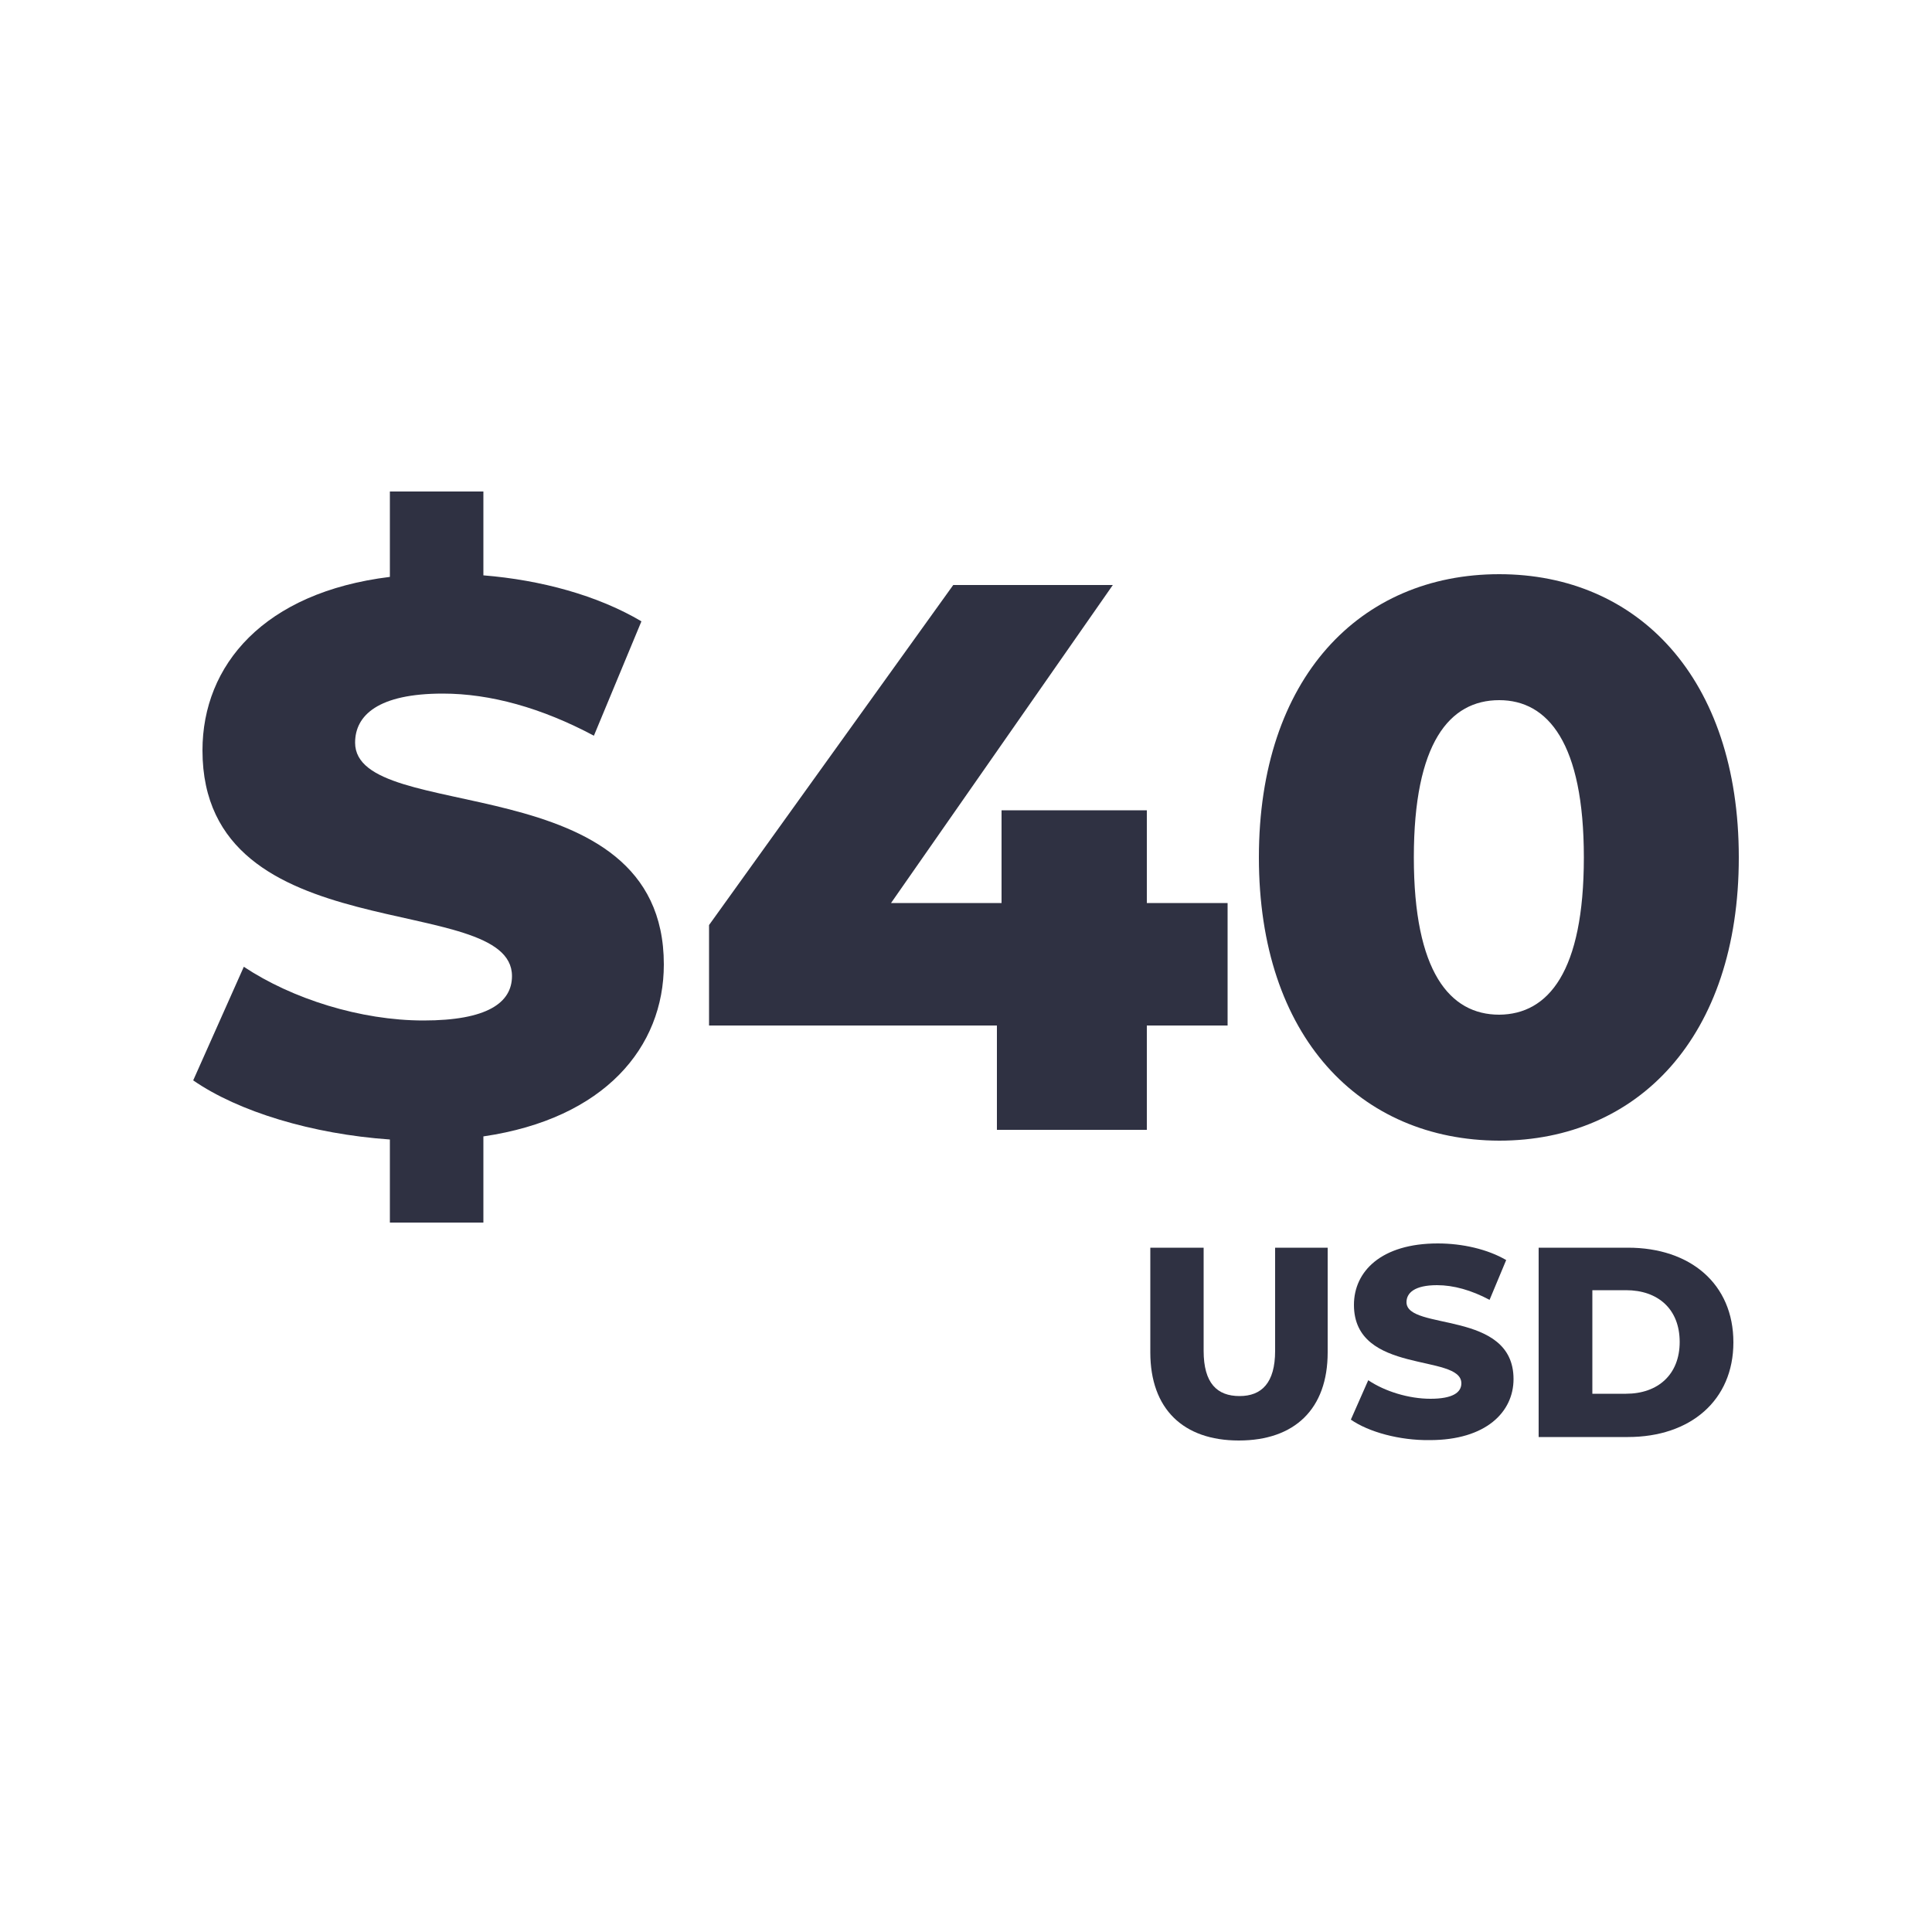
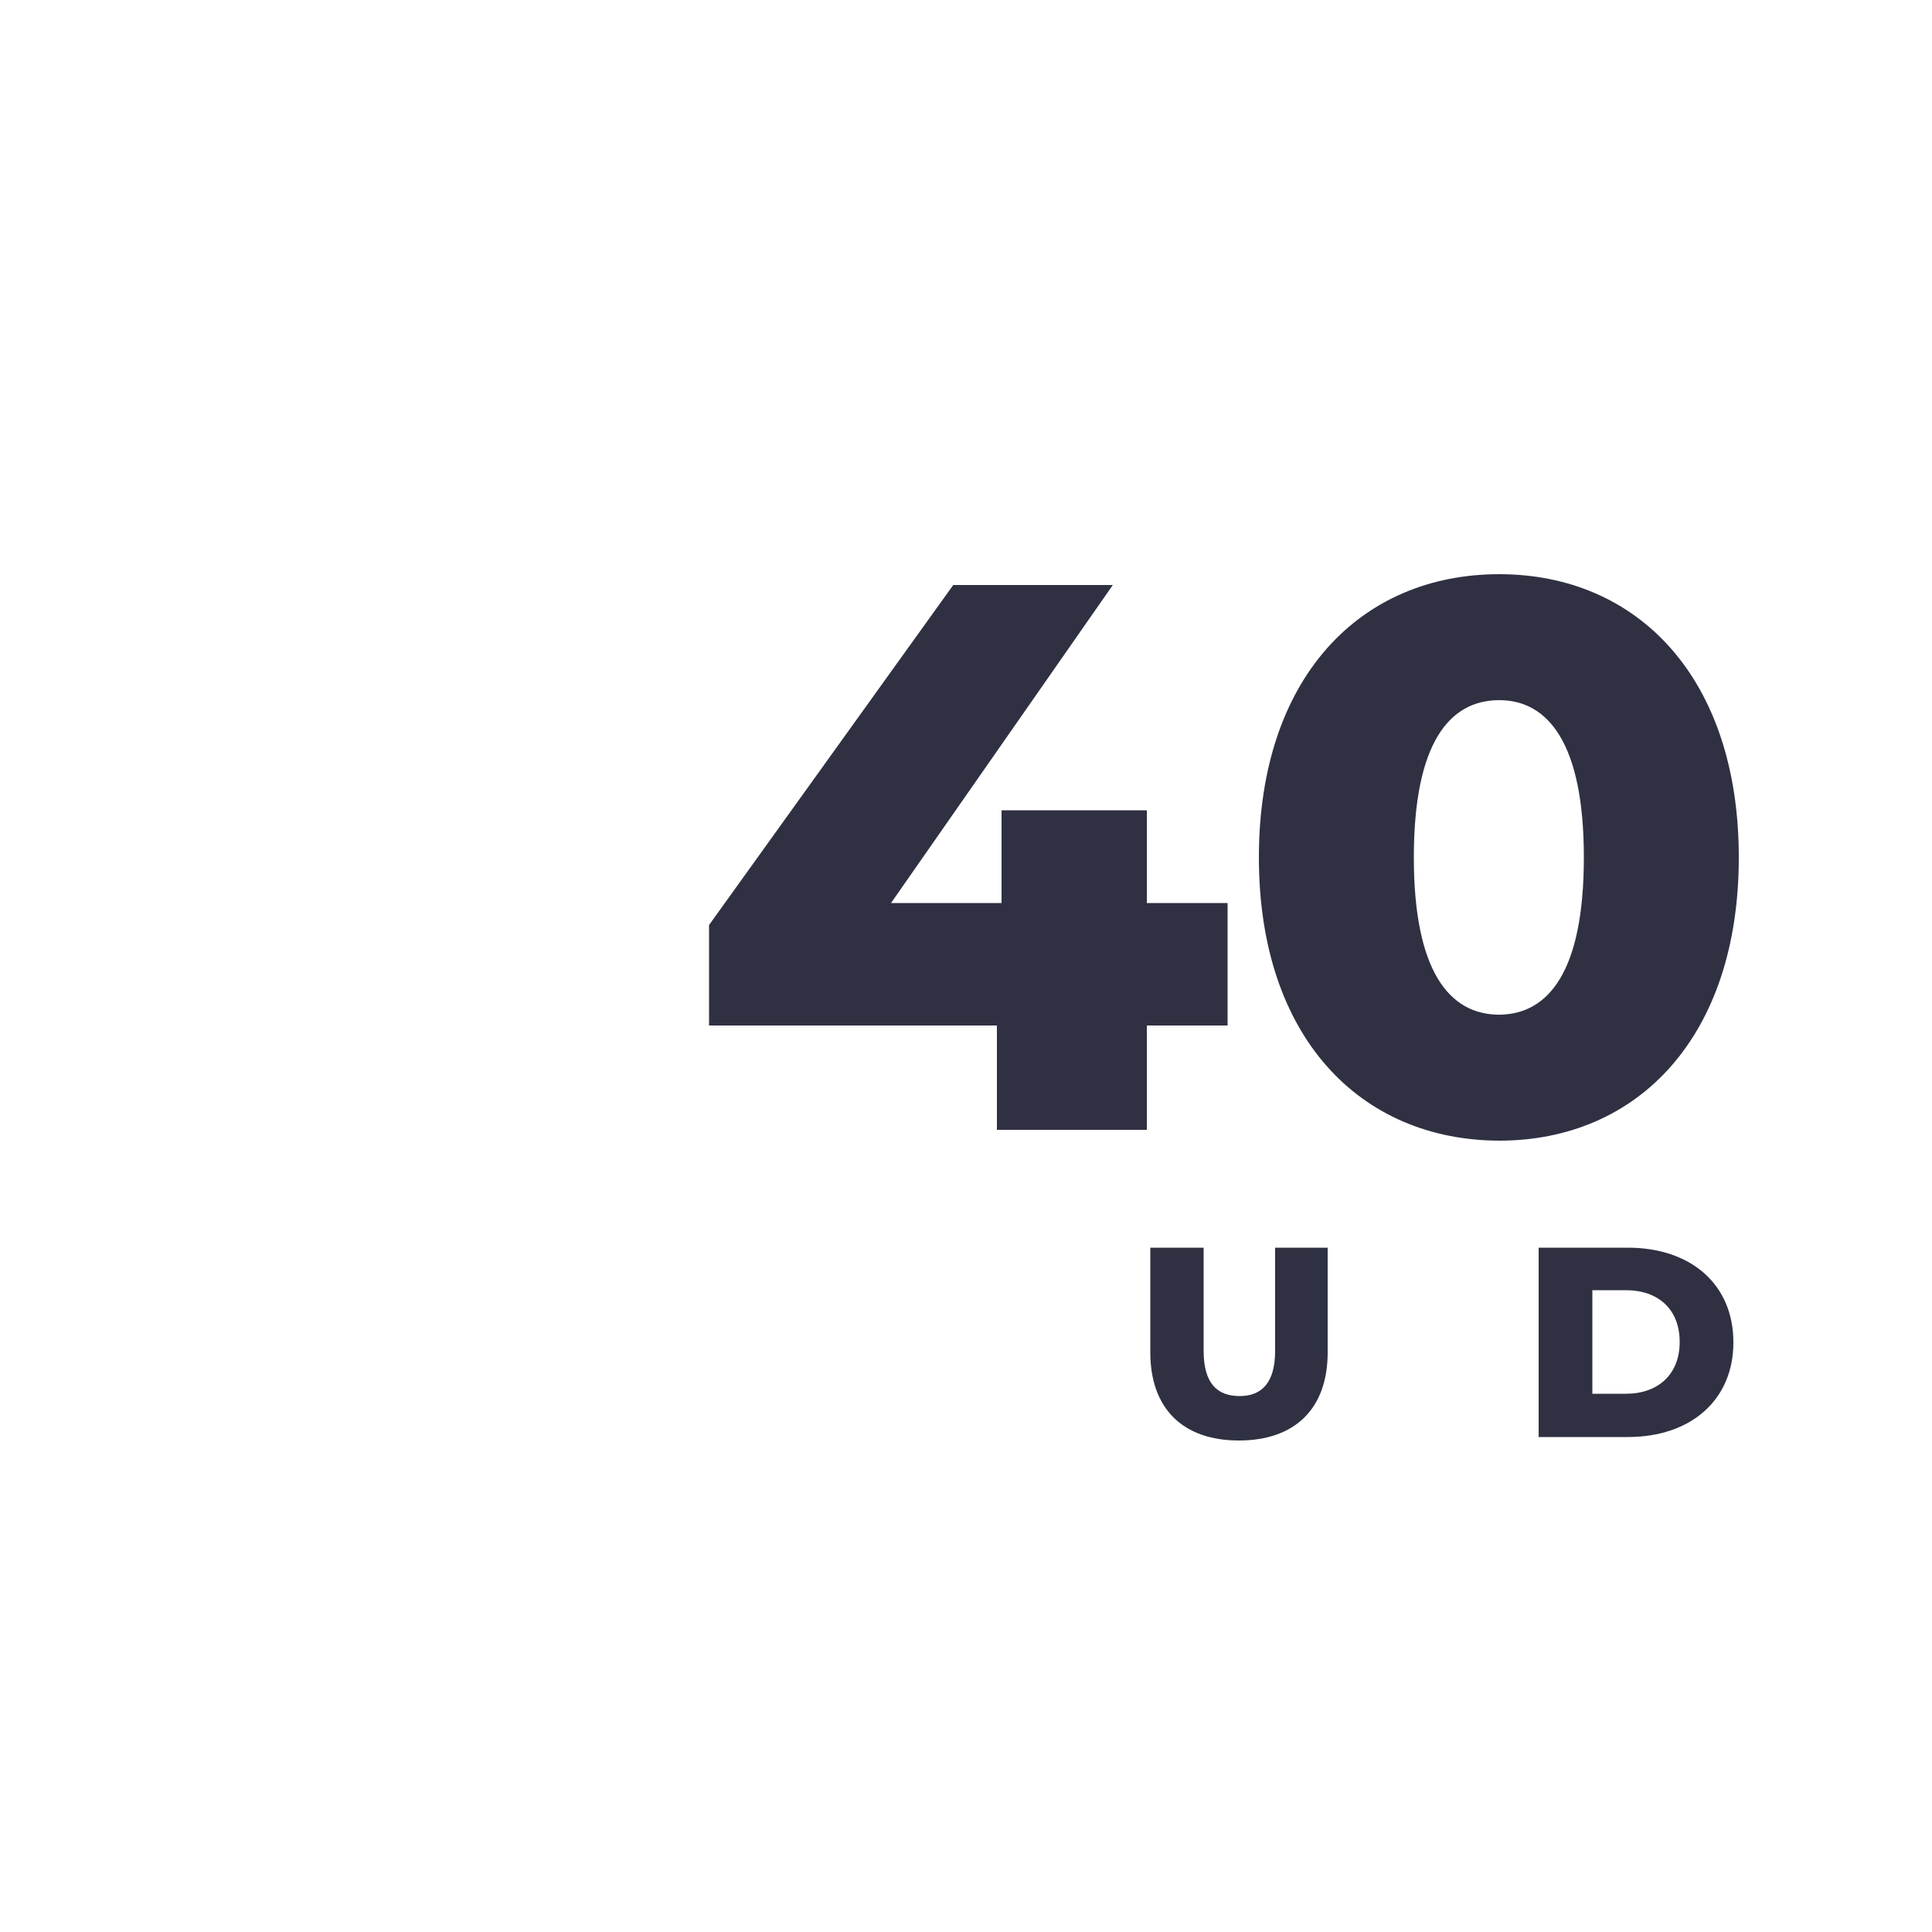
<svg xmlns="http://www.w3.org/2000/svg" version="1.1" x="0px" y="0px" viewBox="0 0 50 50" style="enable-background:new 0 0 50 50;" xml:space="preserve">
  <style type="text/css">
	.st0{fill:#2F3142;}
	.st1{fill:url(#SVGID_1_);}
	.st2{fill:url(#SVGID_00000074399718437679429390000008967333041254296478_);}
	.st3{fill:#F2F2F2;}
	.st4{fill:#2093D1;}
	.st5{fill:#EA1677;}
	.st6{fill:#FFFFFF;}
</style>
  <g id="Whatsapp">
</g>
  <g id="Instagram">
</g>
  <g id="Tiktok">
</g>
  <g id="Youtube">
</g>
  <g id="Agency">
</g>
  <g id="Agency_color">
</g>
  <g id="favicon">
</g>
  <g id="User">
</g>
  <g id="Home">
</g>
  <g id="Formacion">
</g>
  <g id="Conferencias_00000113327812790642759510000014389116430963185291_">
</g>
  <g id="Soporte">
</g>
  <g id="PQRS">
</g>
  <g id="streamate">
</g>
  <g id="streamate_color">
</g>
  <g id="Notificacion">
</g>
  <g id="Ajustes">
</g>
  <g id="Edit">
</g>
  <g id="Flecha">
</g>
  <g id="Logout">
</g>
  <g id="Bloqueado">
</g>
  <g id="Flechas-mod2">
</g>
  <g id="Resto">
    <g>
      <g>
-         <path class="st0" d="M12.51,29.41v2.23h-2.42v-2.15C8.08,29.35,6.17,28.77,5,27.96l1.31-2.94c1.25,0.83,3.02,1.39,4.65,1.39     c1.65,0,2.29-0.46,2.29-1.15c0-2.23-8.01-0.6-8.01-5.84c0-2.21,1.59-4.09,4.85-4.49v-2.21h2.42v2.17     c1.49,0.12,2.96,0.52,4.09,1.19l-1.23,2.96c-1.35-0.72-2.68-1.09-3.91-1.09c-1.67,0-2.27,0.56-2.27,1.27     c0,2.15,7.99,0.54,7.99,5.74C17.18,27.1,15.65,28.95,12.51,29.41z" />
        <path class="st0" d="M31.77,26.54h-2.09v2.7H25.8v-2.7h-7.45v-2.6l6.32-8.8h4.13l-5.74,8.23h2.86v-2.4h3.76v2.4h2.09V26.54z" />
        <path class="st0" d="M32.58,22.19c0-4.65,2.62-7.33,6.22-7.33c3.58,0,6.2,2.68,6.2,7.33c0,4.65-2.62,7.33-6.2,7.33     C35.2,29.51,32.58,26.84,32.58,22.19z M40.99,22.19c0-2.96-0.93-4.07-2.19-4.07c-1.29,0-2.21,1.11-2.21,4.07s0.93,4.07,2.21,4.07     C40.07,26.25,40.99,25.15,40.99,22.19z" />
      </g>
      <g>
        <path class="st0" d="M29.77,35v-2.71h1.38v2.67c0,0.84,0.35,1.17,0.93,1.17c0.57,0,0.92-0.34,0.92-1.17v-2.67h1.36V35     c0,1.46-0.85,2.28-2.3,2.28C30.62,37.28,29.77,36.46,29.77,35z" />
-         <path class="st0" d="M34.96,36.74l0.45-1.02c0.43,0.29,1.05,0.48,1.61,0.48c0.57,0,0.8-0.16,0.8-0.4c0-0.78-2.78-0.21-2.78-2.03     c0-0.87,0.71-1.59,2.17-1.59c0.64,0,1.29,0.15,1.77,0.43l-0.43,1.03c-0.47-0.25-0.93-0.38-1.36-0.38c-0.58,0-0.79,0.2-0.79,0.44     c0,0.75,2.77,0.19,2.77,1.99c0,0.85-0.71,1.58-2.17,1.58C36.22,37.28,35.42,37.06,34.96,36.74z" />
        <path class="st0" d="M39.82,32.29h2.31c1.62,0,2.73,0.94,2.73,2.45c0,1.5-1.11,2.45-2.73,2.45h-2.31V32.29z M42.08,36.07     c0.83,0,1.39-0.5,1.39-1.34c0-0.85-0.56-1.34-1.39-1.34h-0.87v2.68H42.08z" />
      </g>
    </g>
  </g>
</svg>